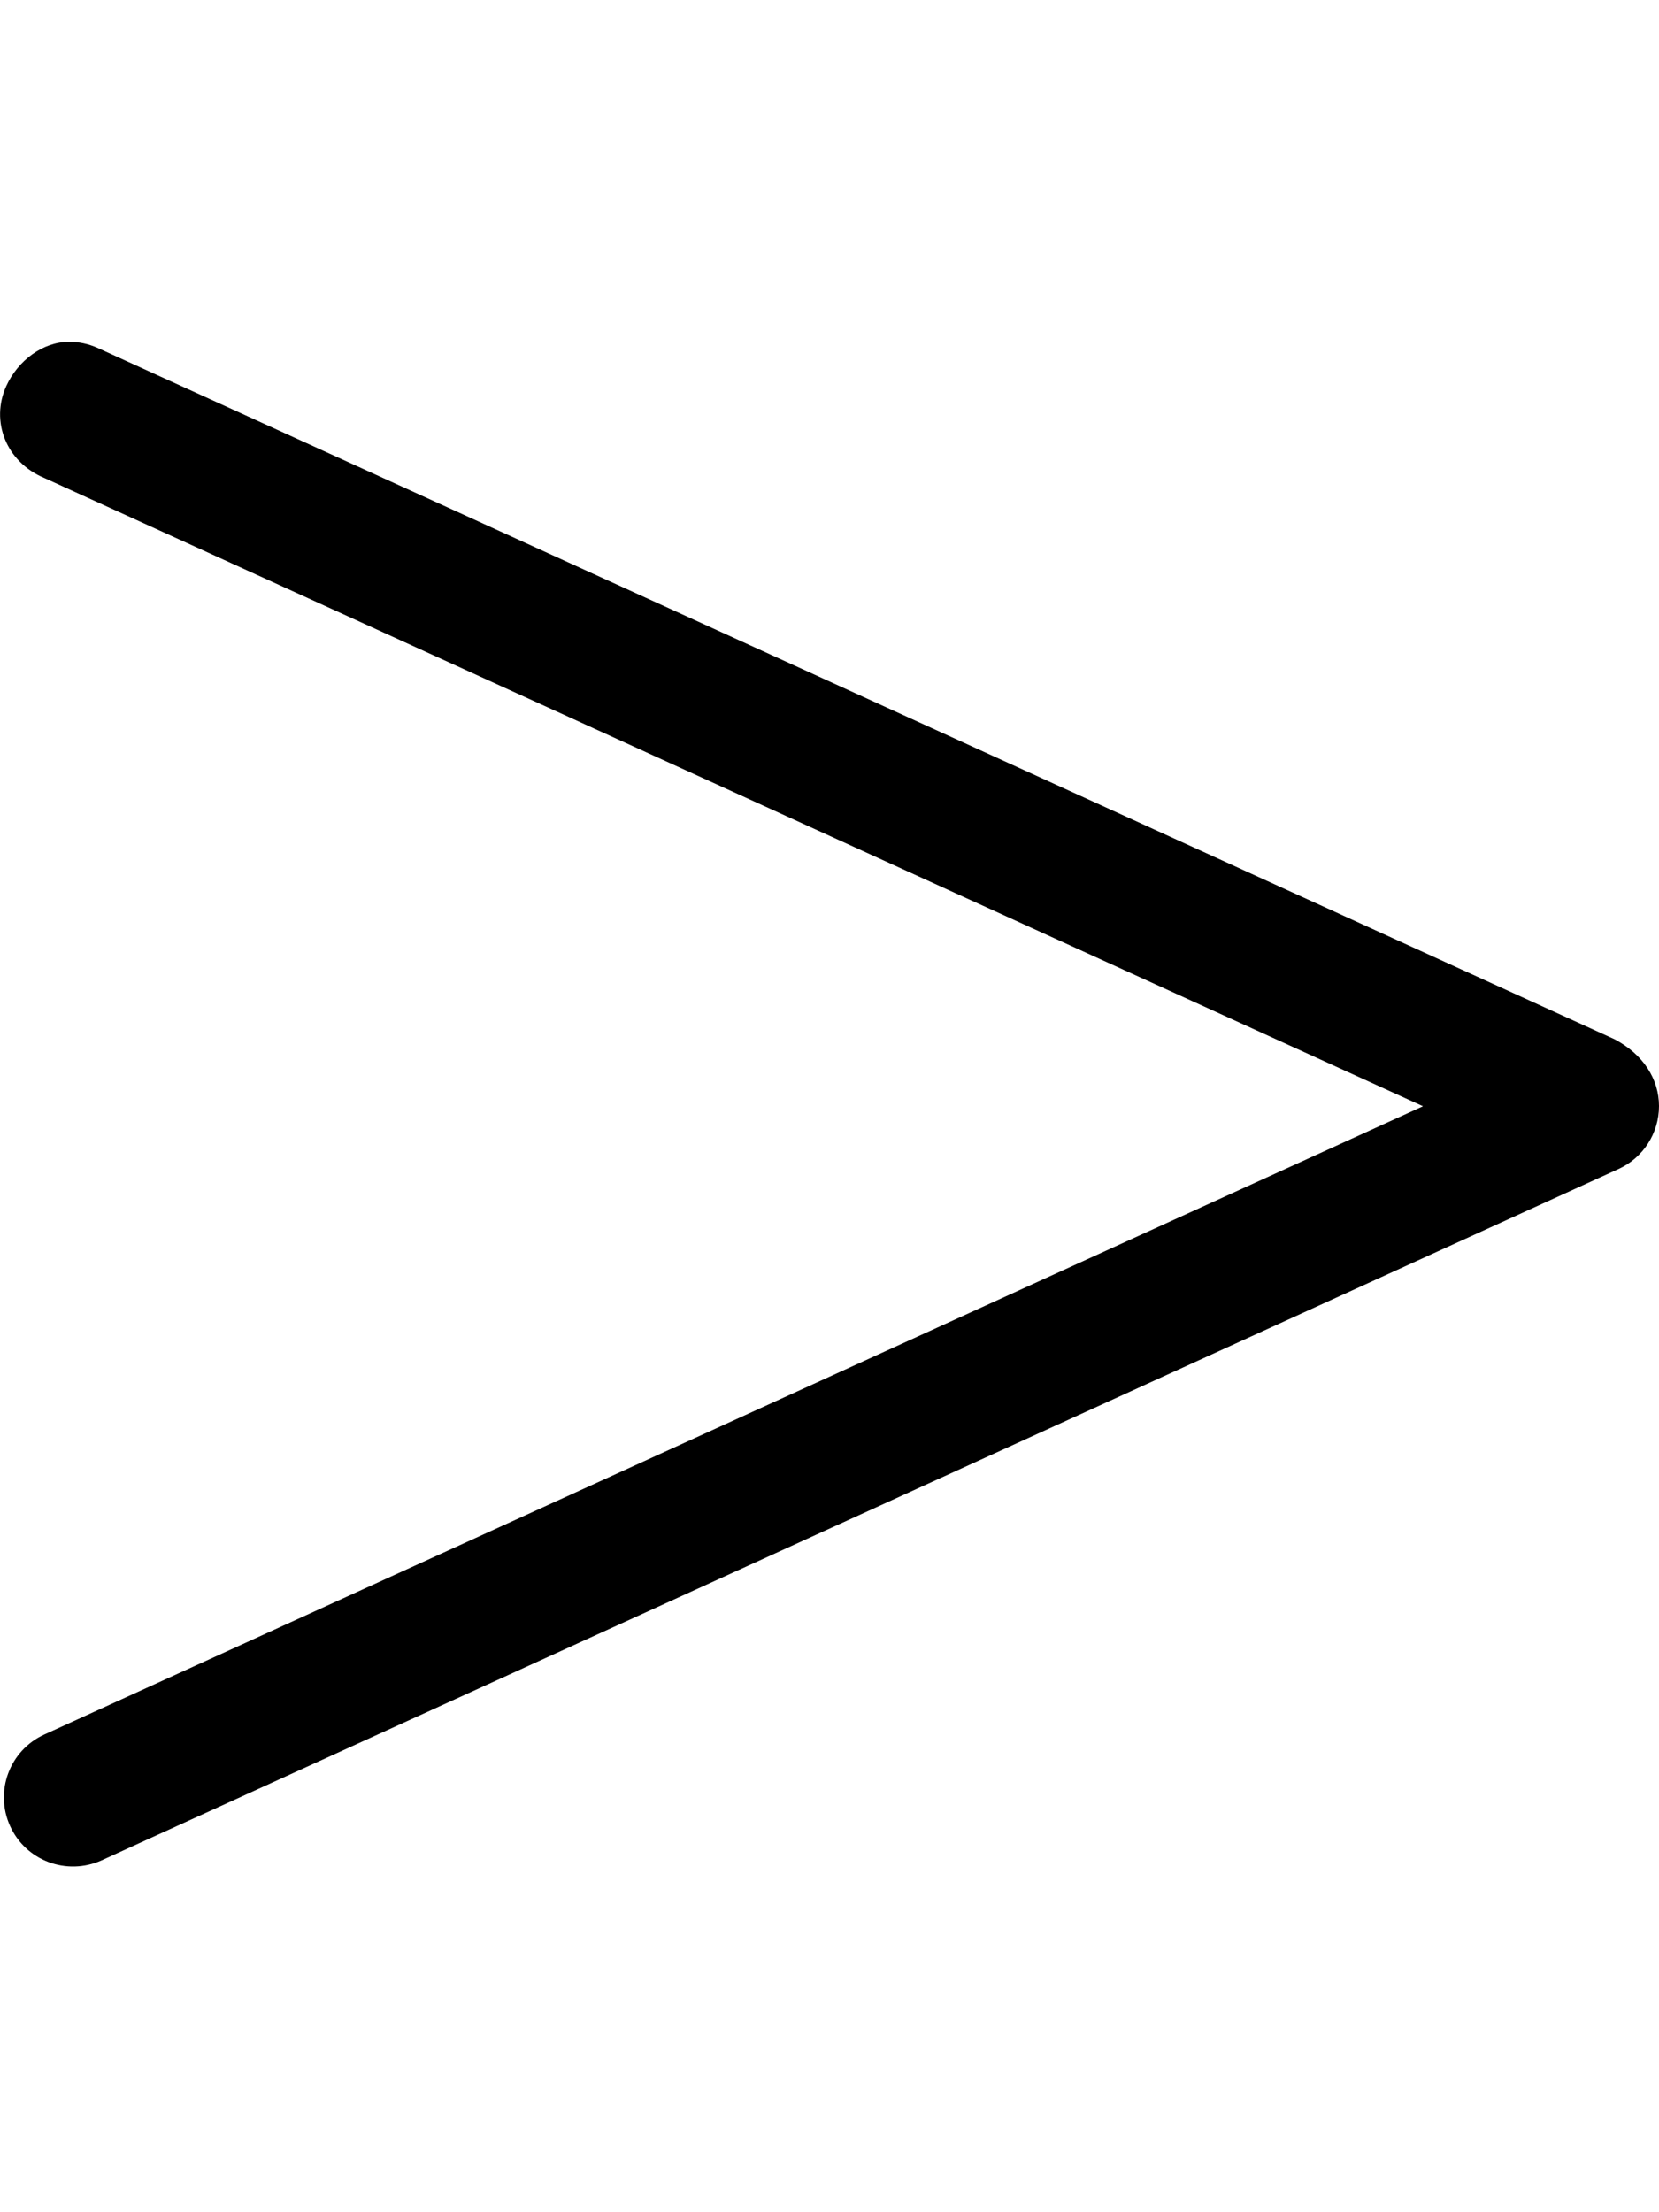
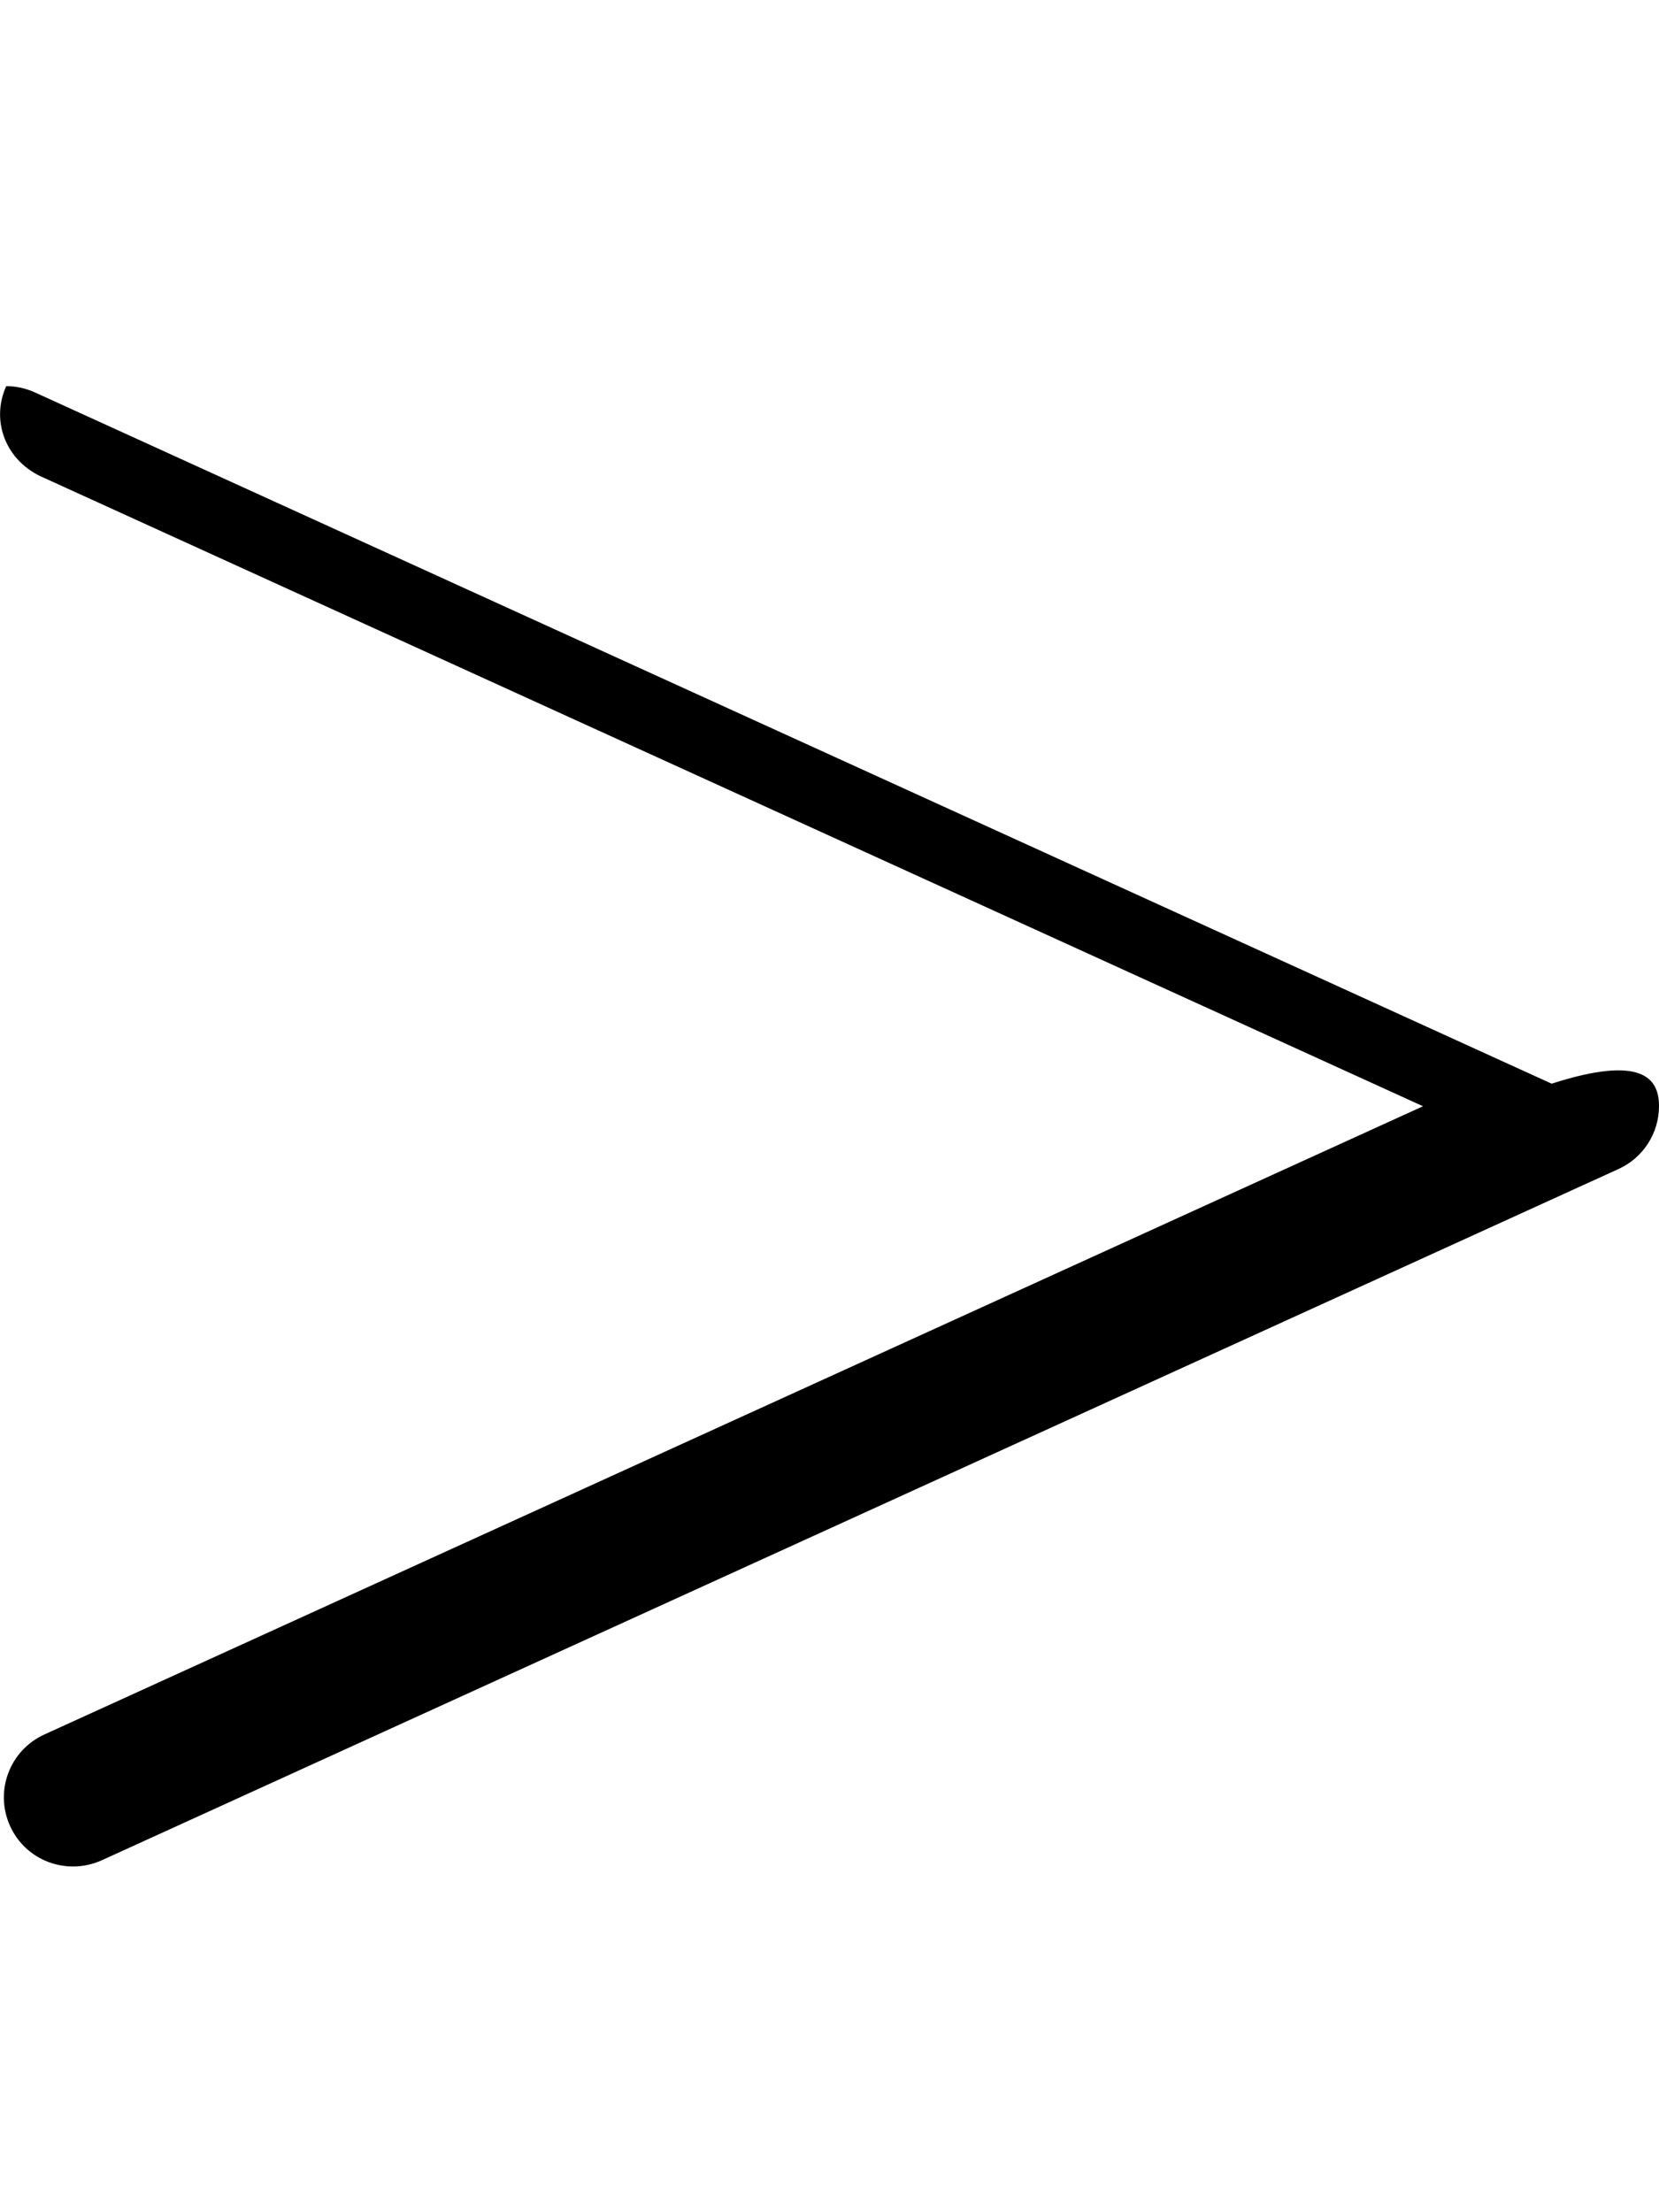
<svg xmlns="http://www.w3.org/2000/svg" viewBox="0 0 384 512">
-   <path d="M1.44 89.37C4.111 83.47 9.924 79.1 16.02 79.1c2.203 0 4.453 .469 6.609 1.438l351.1 160C380.3 244 384 249.7 384 256c0 6.281-3.672 11.97-9.375 14.56l-351.1 160c-8.094 3.625-17.56 .094-21.19-7.938c-3.656-8.062-.109-17.53 7.938-21.19l319.1-145.4l-319.1-145.4C1.33 106.9-2.217 97.44 1.44 89.37z" />
+   <path d="M1.44 89.37c2.203 0 4.453 .469 6.609 1.438l351.1 160C380.3 244 384 249.7 384 256c0 6.281-3.672 11.97-9.375 14.56l-351.1 160c-8.094 3.625-17.56 .094-21.19-7.938c-3.656-8.062-.109-17.53 7.938-21.19l319.1-145.4l-319.1-145.4C1.33 106.9-2.217 97.44 1.44 89.37z" />
</svg>